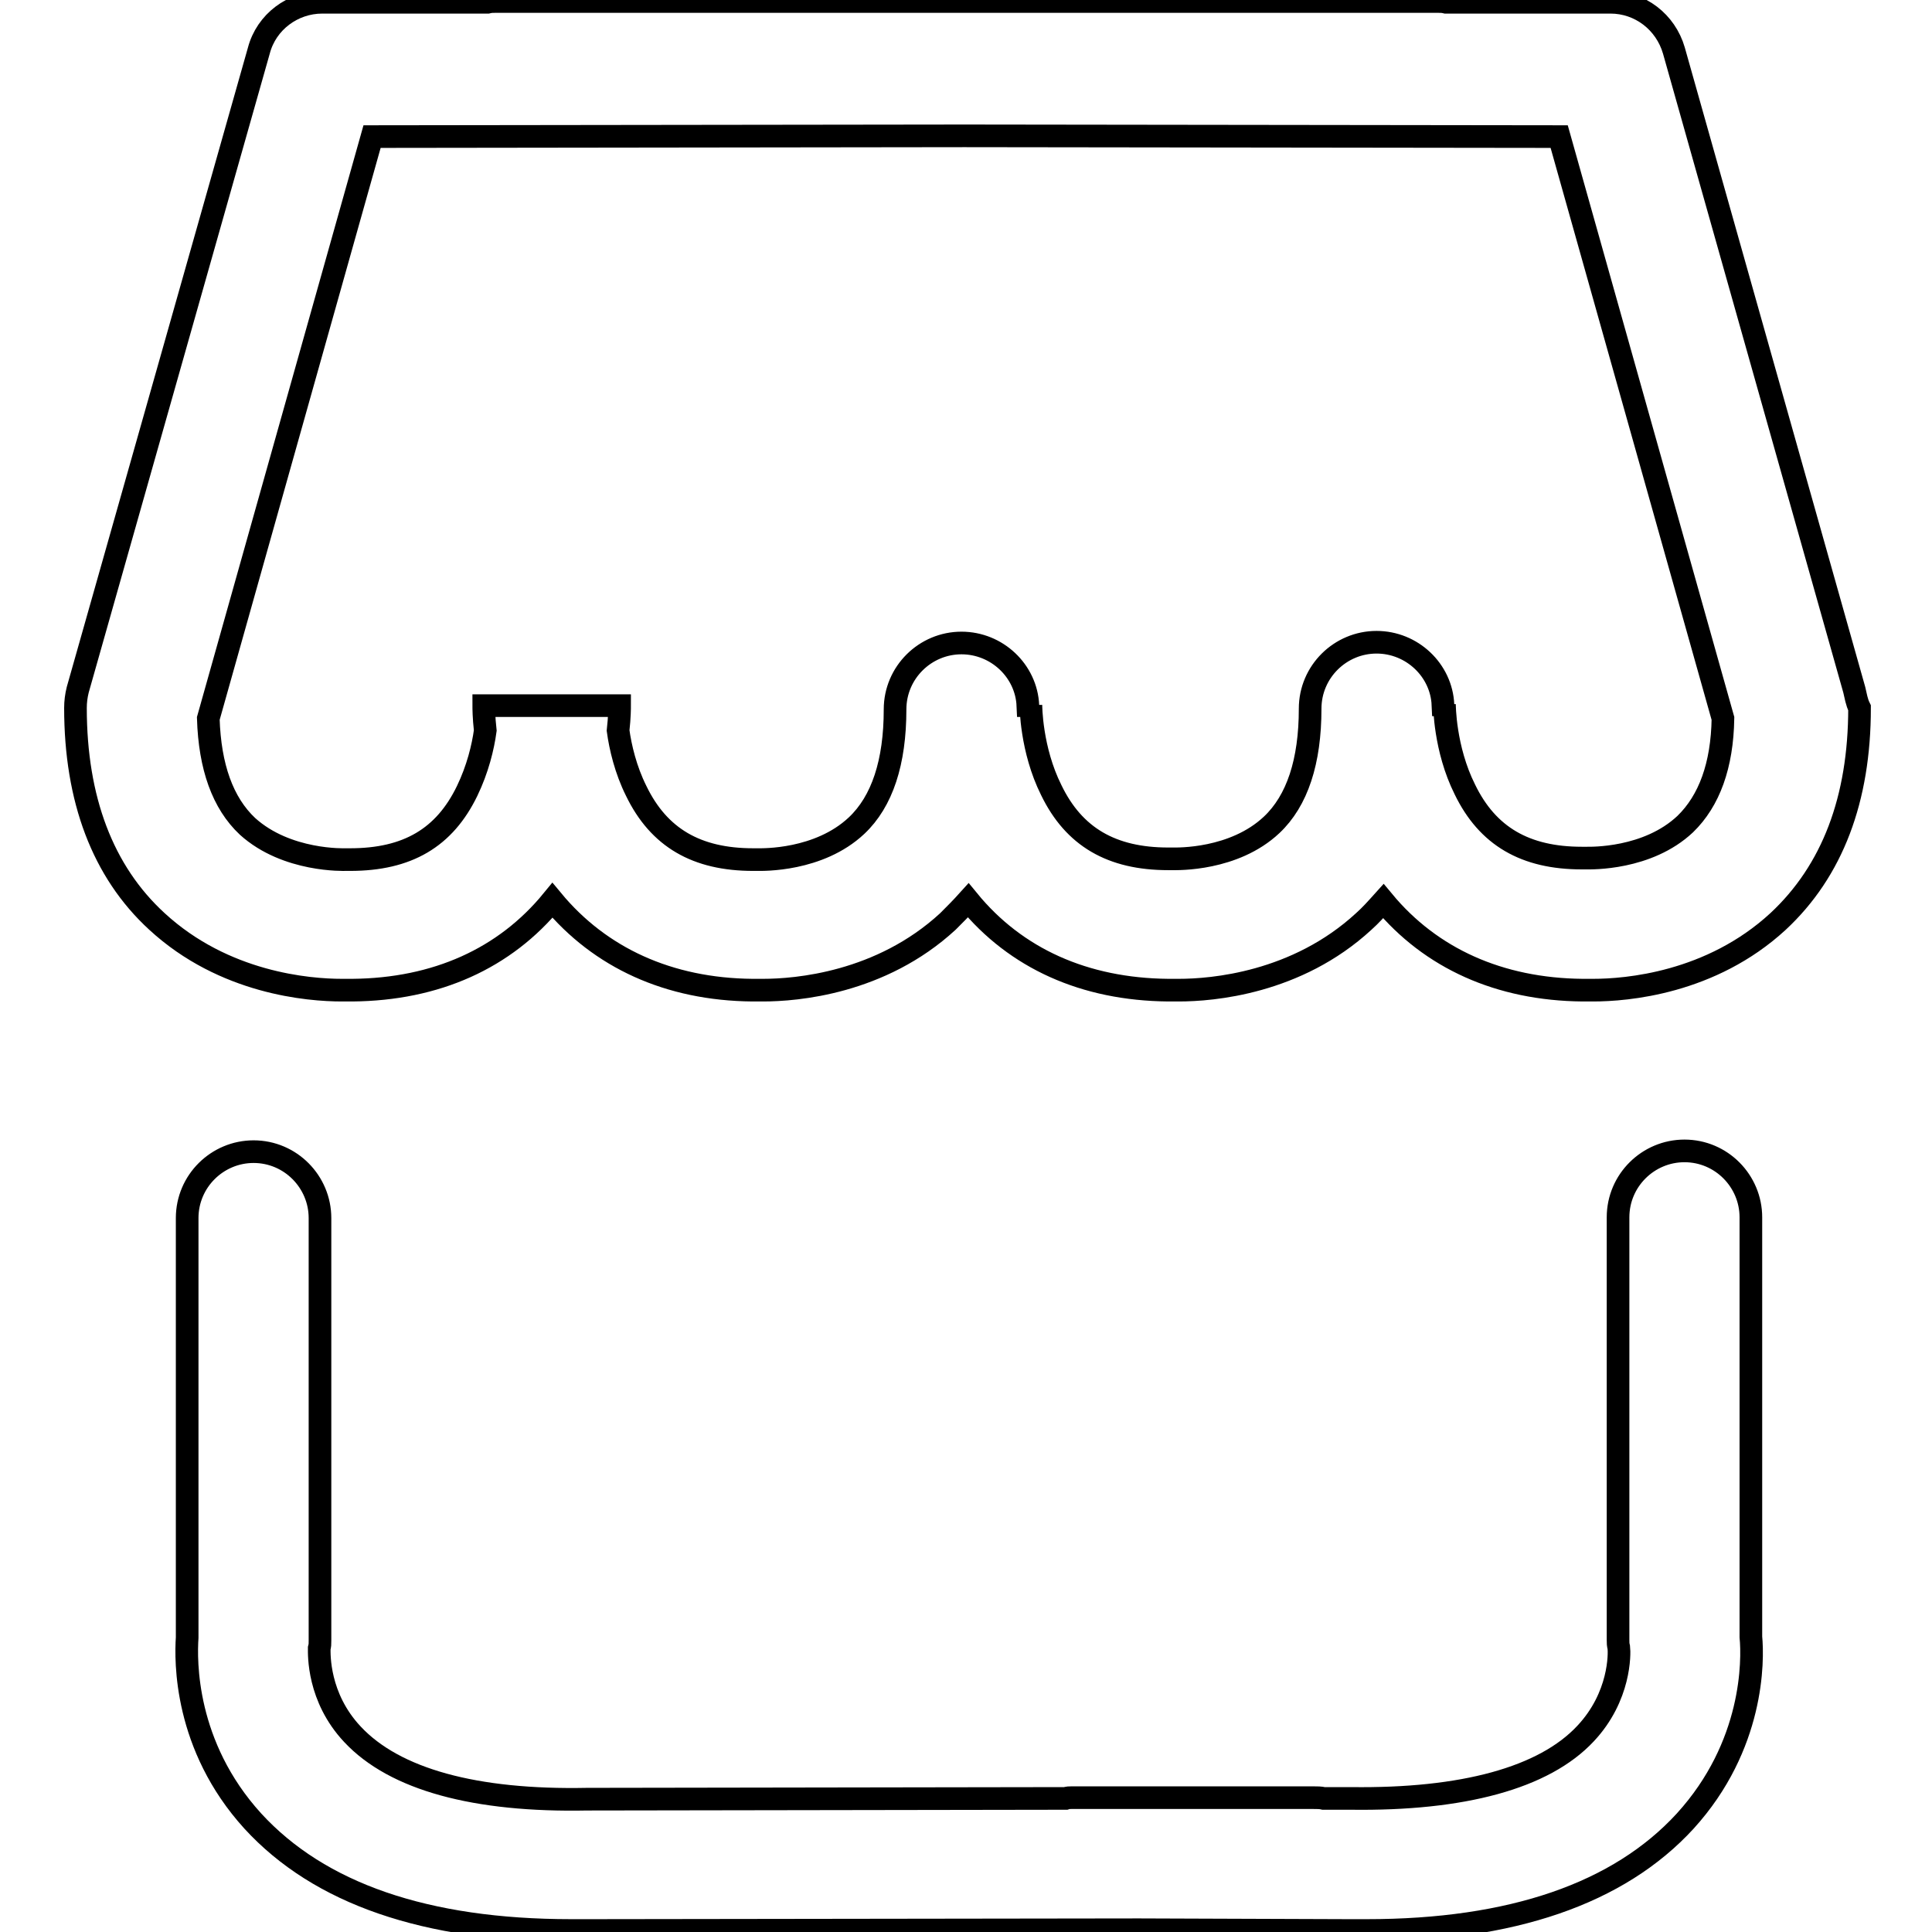
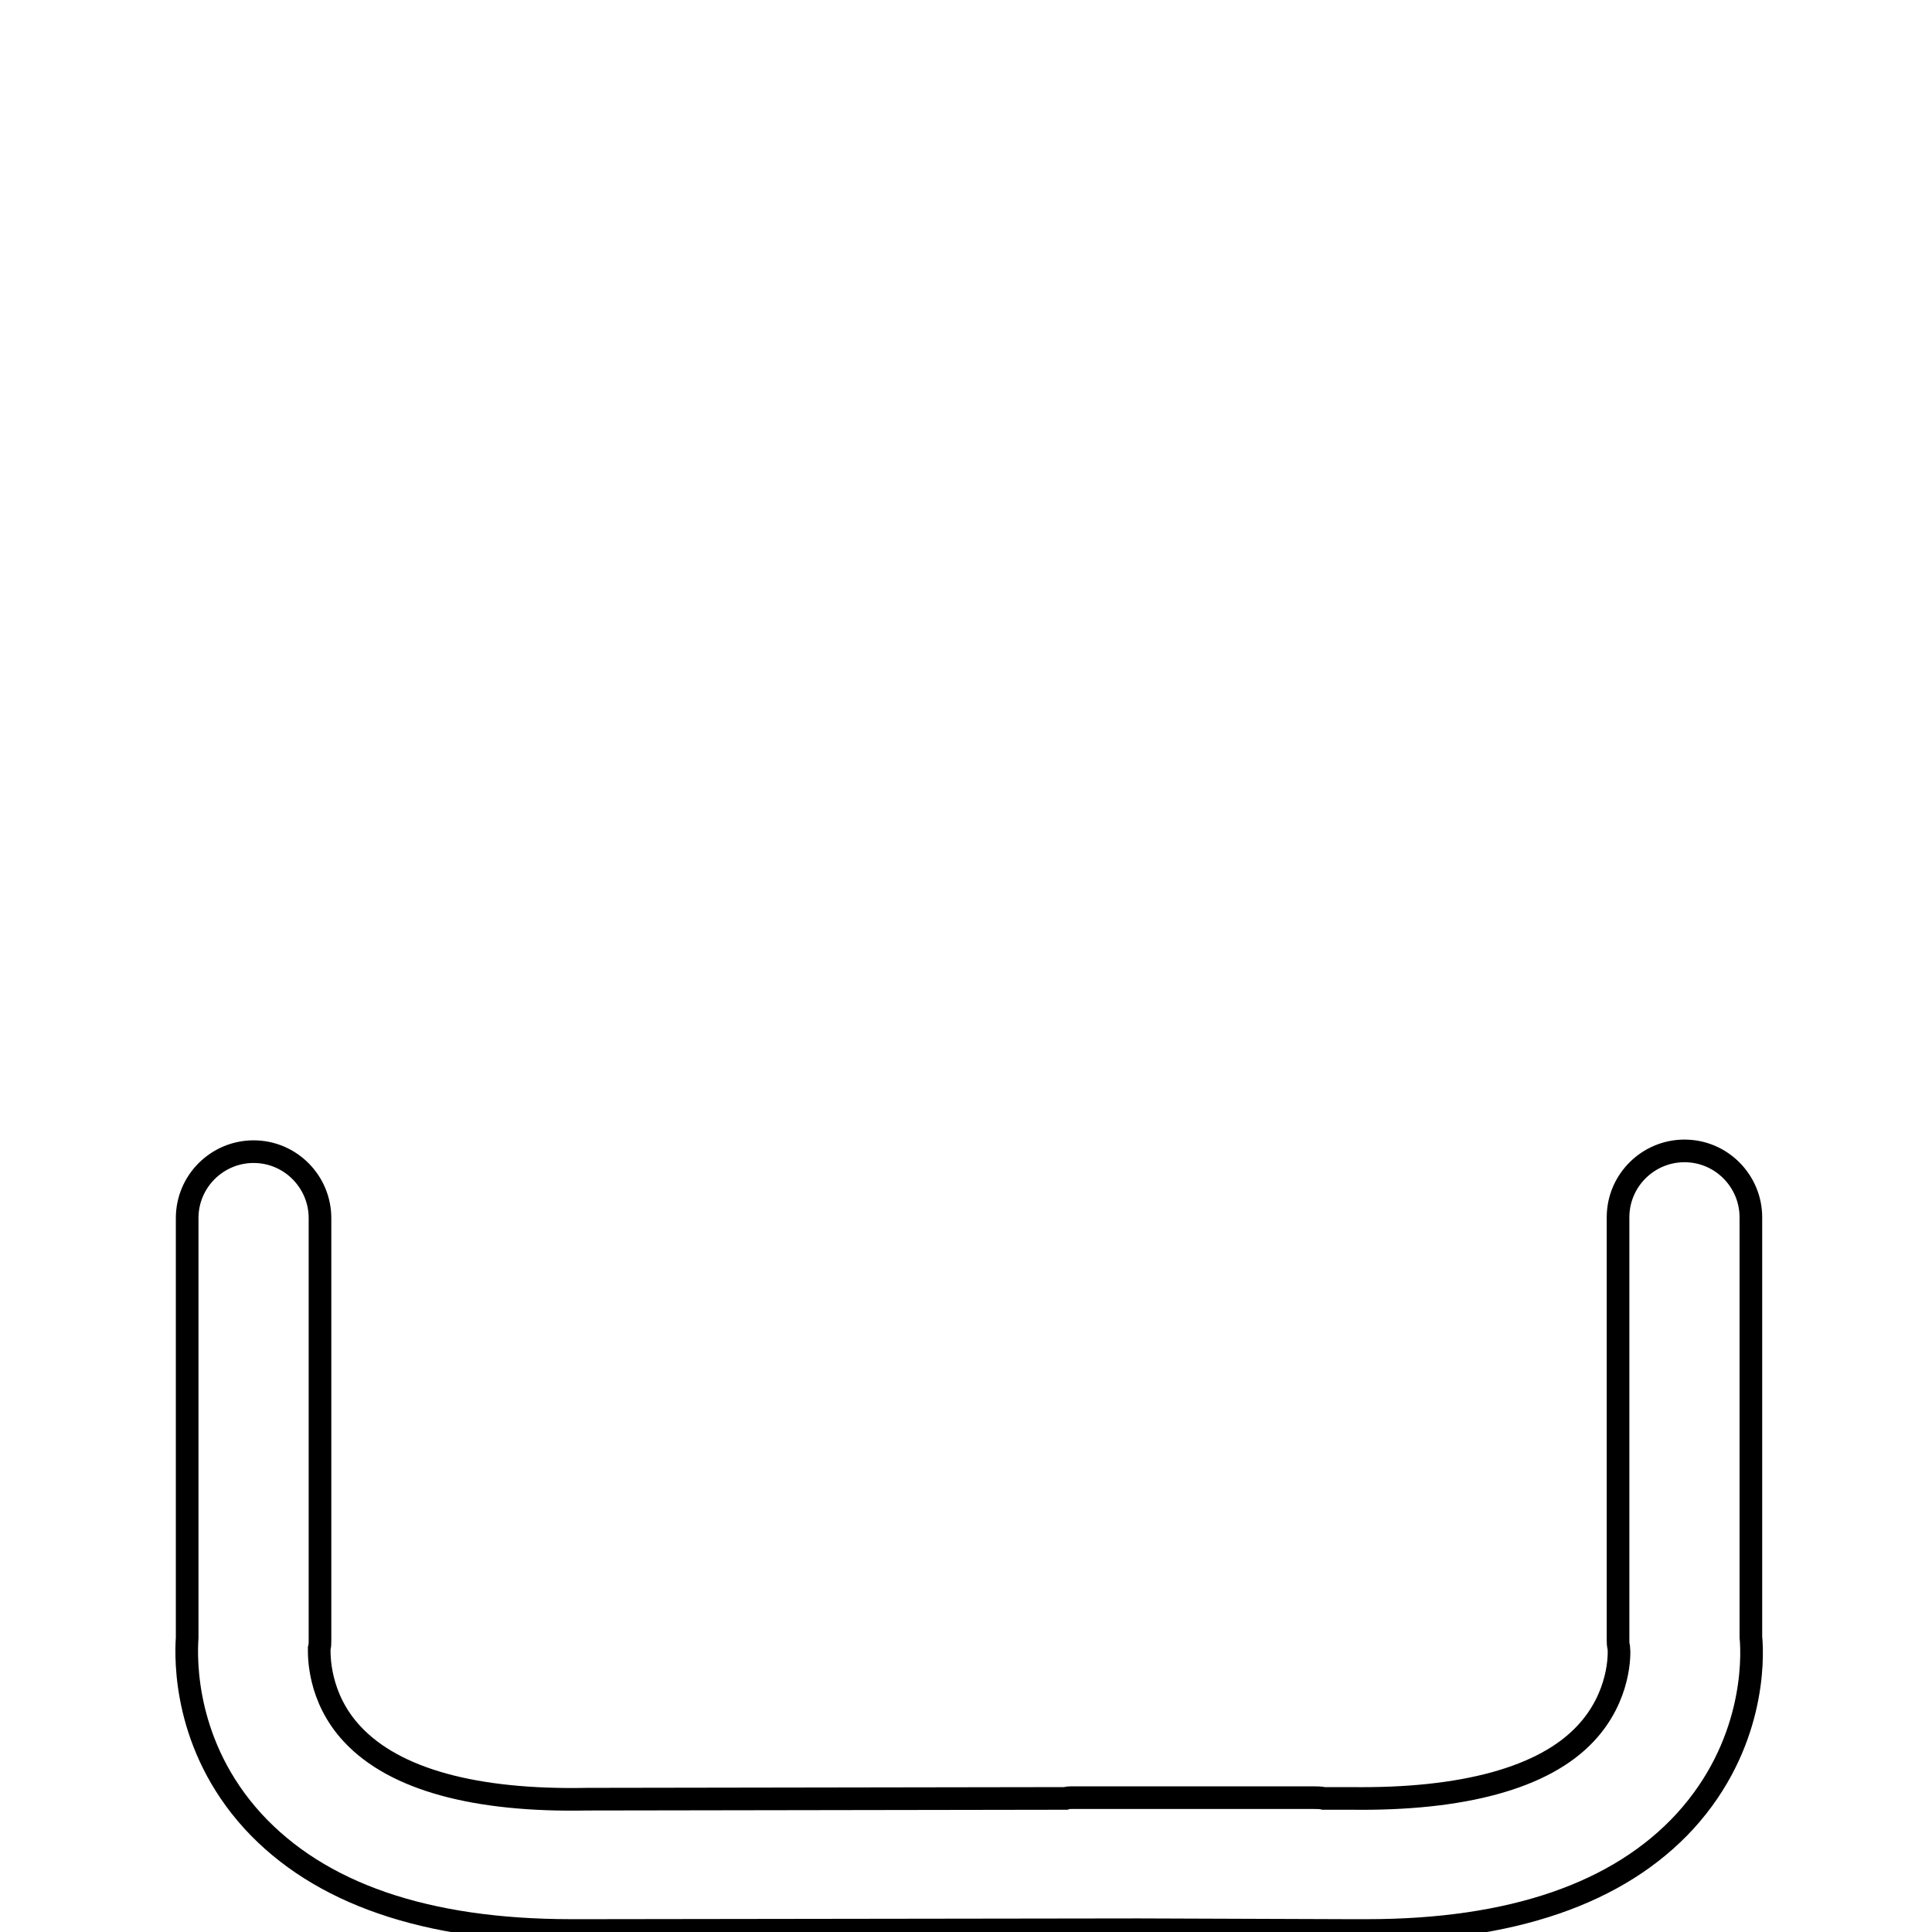
<svg xmlns="http://www.w3.org/2000/svg" version="1.1" x="0px" y="0px" viewBox="0 0 256 256" enable-background="new 0 0 256 256" xml:space="preserve">
  <g>
    <g>
      <path stroke-width="3" fill-opacity="0" stroke="#000000" d="M232,216.9v-55.6c0-4.8-3.9-8.8-8.8-8.8c-4.8,0-8.8,3.9-8.8,8.8v56c0,0.4,0,0.6,0.1,1c0.1,0.8,0.2,6.5-4.4,11.4c-5.5,5.9-16.3,8.8-31.1,8.6c-0.1,0-0.1,0-0.2,0h-3.4c-0.4-0.1-0.9-0.1-1.4-0.1l0,0l-23.1,0l-8.9,0h0c-0.3,0-0.5,0-0.8,0.1l-63.2,0.1c-0.1,0-0.1,0-0.2,0c-14.8,0.3-25.5-2.6-31.1-8.6c-4.6-4.9-4.4-10.6-4.4-11.4c0.1-0.4,0.1-0.5,0.1-1v-56c0-4.8-3.9-8.8-8.8-8.8c-4.8,0-8.8,3.9-8.8,8.8v55.6c-0.2,3-0.4,14.3,8.7,24.3c8.8,9.6,22.9,14.5,42.2,14.5c0.8,0,1.6,0,2.4,0l72.8-0.1l27.8,0.1c0.8,0,1.6,0,2.4,0c19.2,0,33.4-4.9,42.2-14.5C232.4,231.3,232.3,220,232,216.9z" />
-       <path stroke-width="3" fill-opacity="0" stroke="#000000" d="M245.7,91.4L221.8,6.7c-1.1-3.8-4.5-6.4-8.4-6.4h-21.8c-0.4-0.1-0.7-0.1-1.1-0.1l0,0l-62.5,0l-62.3,0l0,0c-0.4,0-0.7,0-1.1,0.1H42.7c-3.9,0-7.4,2.6-8.4,6.4L10.3,91.4C10.1,92.2,10,93,10,93.8c0,12.1,3.6,21.7,10.8,28.3c8.9,8.2,20.1,9.1,24.5,9.1c0.6,0,1,0,1.4,0c11.1-0.1,20.2-4.2,26.5-11.9c6.3,7.6,15.4,11.8,26.5,11.9c0.3,0,0.8,0,1.4,0c4.4,0,15.6-0.9,24.5-9.1c0.9-0.9,1.8-1.8,2.7-2.8c6.3,7.7,15.4,11.8,26.5,11.9c0.3,0,0.8,0,1.4,0c4.4,0,15.6-0.9,24.5-9.1c0.9-0.8,1.7-1.7,2.6-2.7c6.3,7.6,15.4,11.7,26.4,11.8c0.3,0,0.8,0,1.4,0c4.4,0,15.6-0.9,24.5-9.1c7.2-6.7,10.8-16.2,10.8-28.3C246,93,245.9,92.2,245.7,91.4z M223.3,109.2c-5,4.7-12.5,4.5-13.1,4.5c-0.2,0-0.3,0-0.6,0c-7.5,0-12.5-2.9-15.5-9.1c-2.7-5.4-2.7-11.2-2.7-11.3v0.1h-0.2c-0.2-4.6-4.1-8.3-8.8-8.3c-4.8,0-8.8,3.9-8.8,8.8c0,7-1.7,12.2-5.1,15.4c-5,4.7-12.5,4.5-13.1,4.5c-0.2,0-0.3,0-0.6,0c-7.5,0-12.5-2.9-15.5-9.1c-2.7-5.4-2.7-11.2-2.7-11.3v0.1h-0.4c-0.2-4.6-4.1-8.3-8.8-8.3c-4.8,0-8.8,3.9-8.8,8.8c0,7-1.7,12.2-5.1,15.4c-5,4.7-12.5,4.5-13.1,4.5c-0.2,0-0.3,0-0.6,0c-7.5,0-12.5-2.9-15.5-9.1c-1.4-2.8-2.1-5.8-2.4-8c0.2-1.8,0.2-3,0.2-3.3h-0.5c0,0,0-0.1,0-0.1v0.1h-17v-0.1c0,0,0,0,0,0.1h-0.5c0,0.3,0,1.5,0.2,3.3c-0.3,2.2-1,5.1-2.4,8c-3,6.2-7.9,9.1-15.5,9.1c-0.2,0-0.4,0-0.6,0c-0.1,0-7.8,0.3-13-4.4c-3.3-3.1-5-7.9-5.2-14.3l21.7-77.1l78.5-0.1l78.8,0.1l21.7,77.1C228.2,101.4,226.5,106.1,223.3,109.2z" />
    </g>
  </g>
</svg>